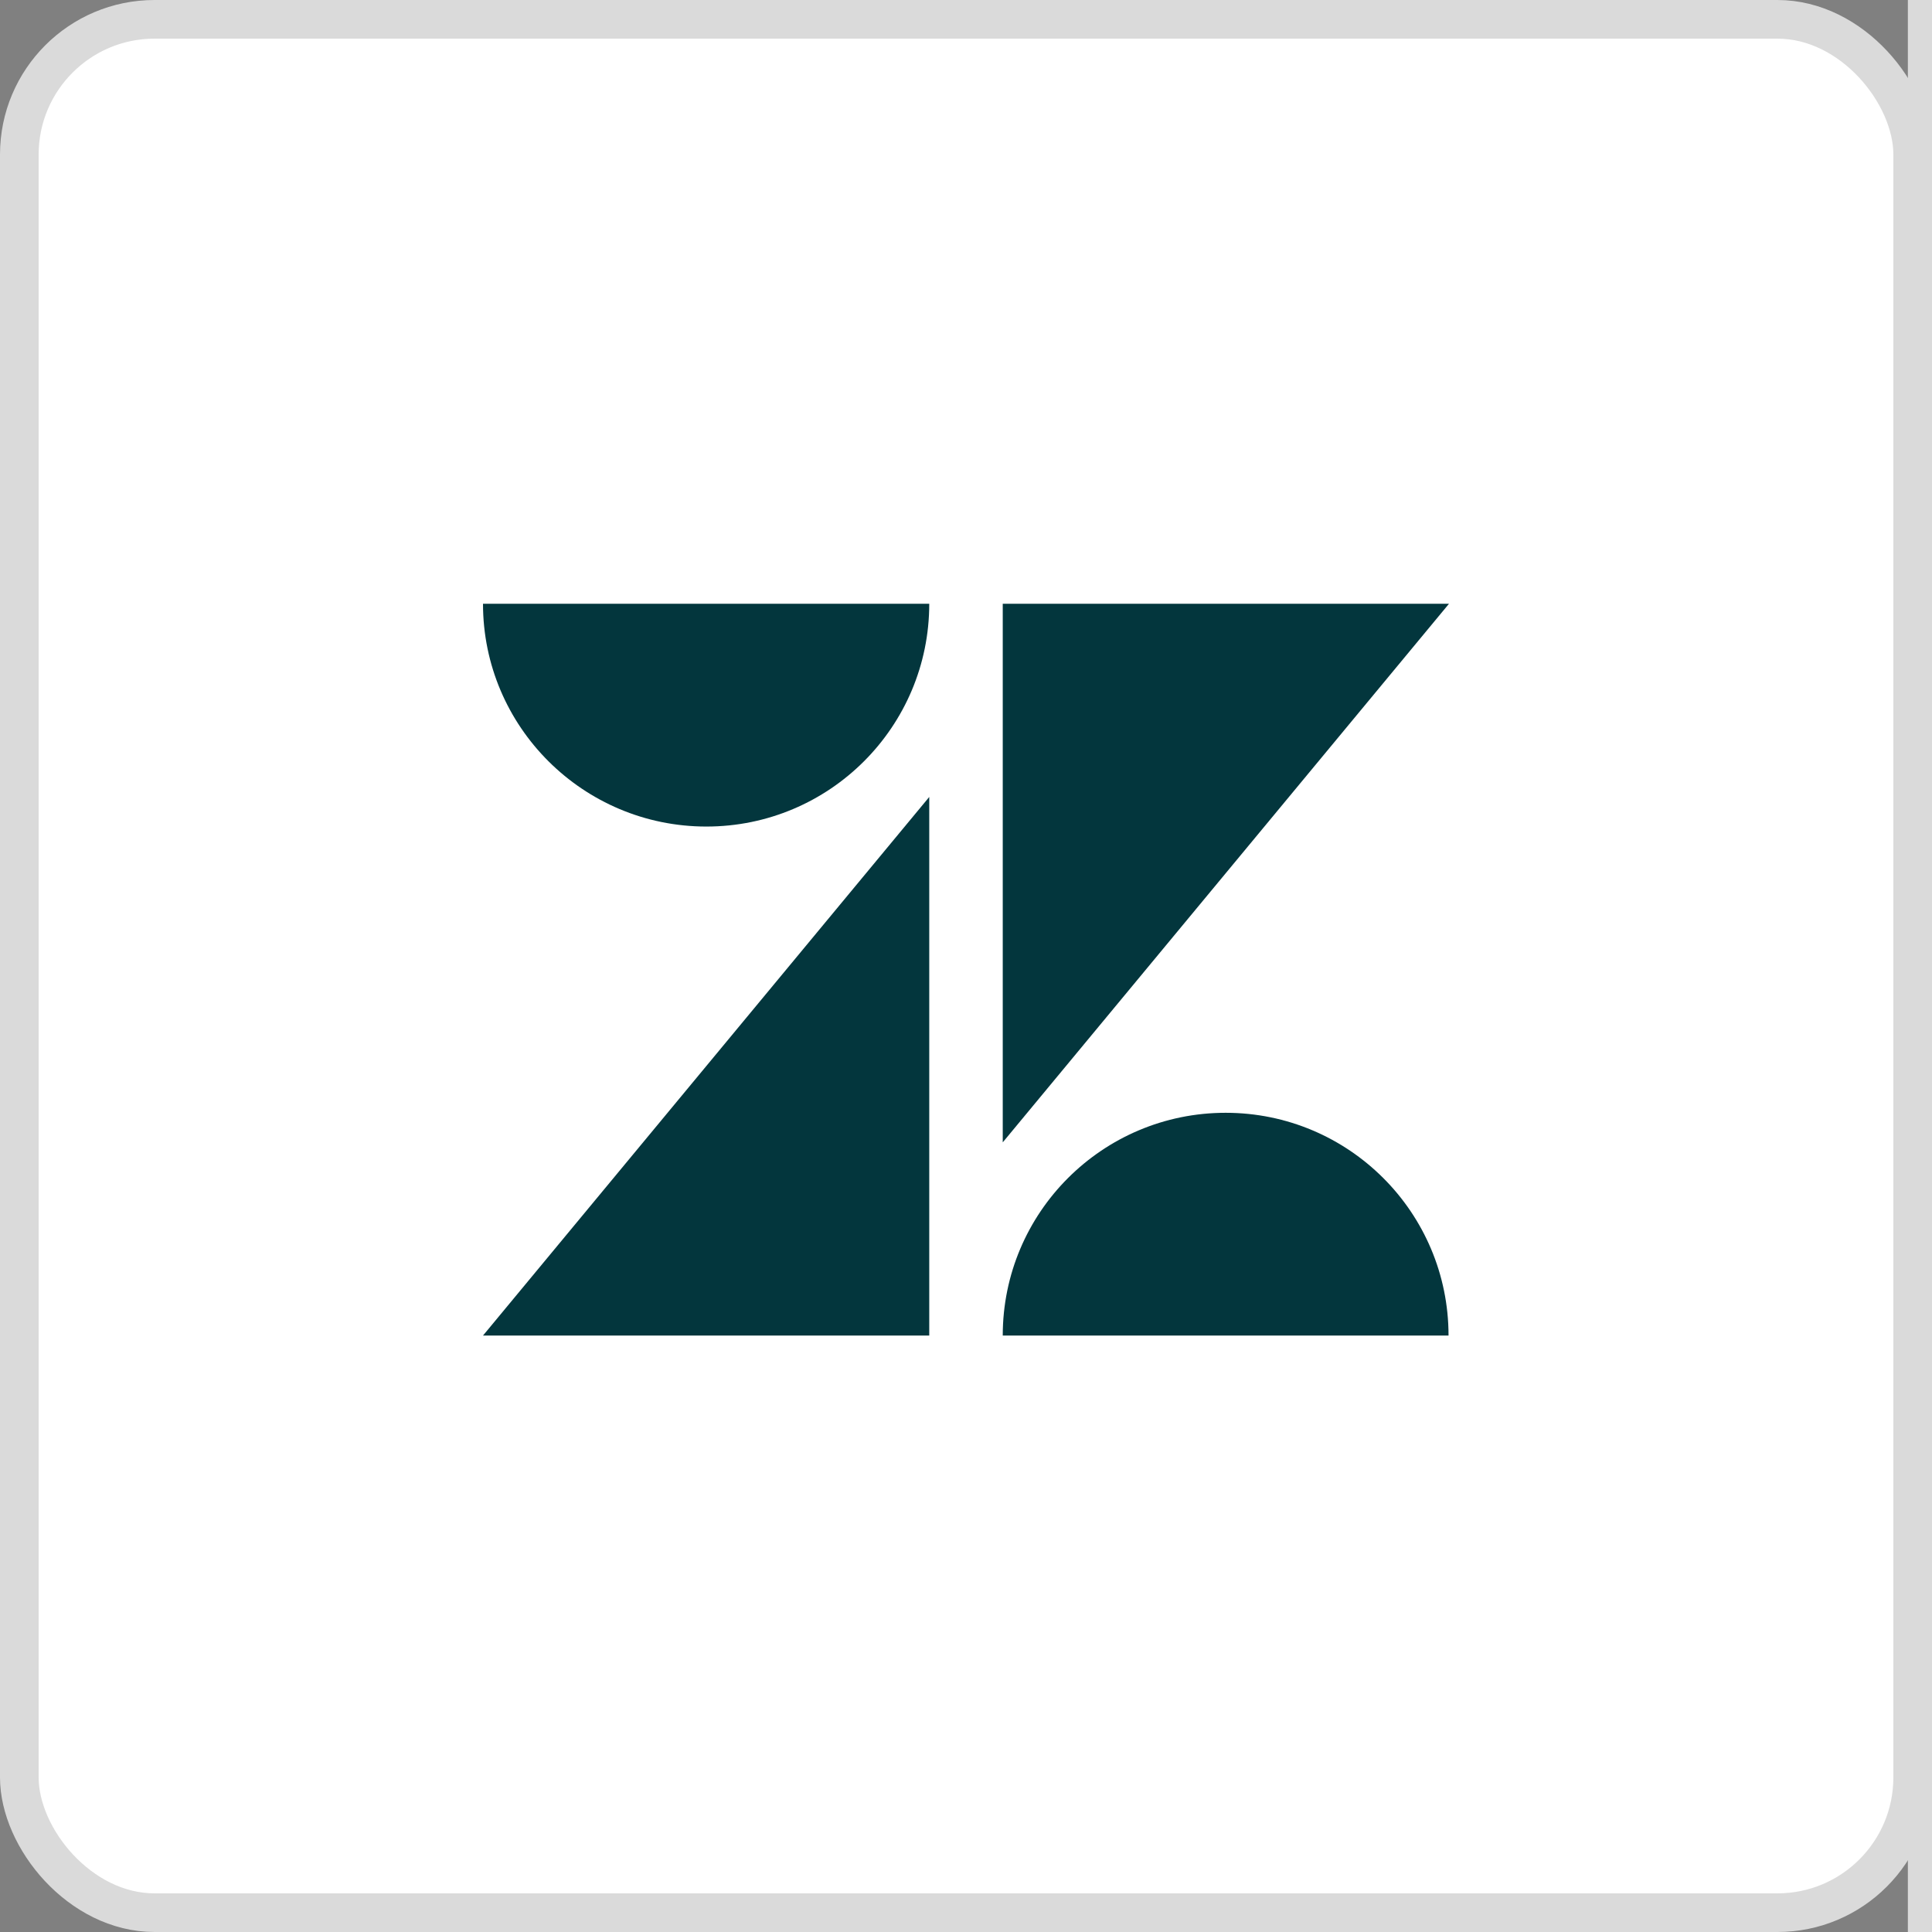
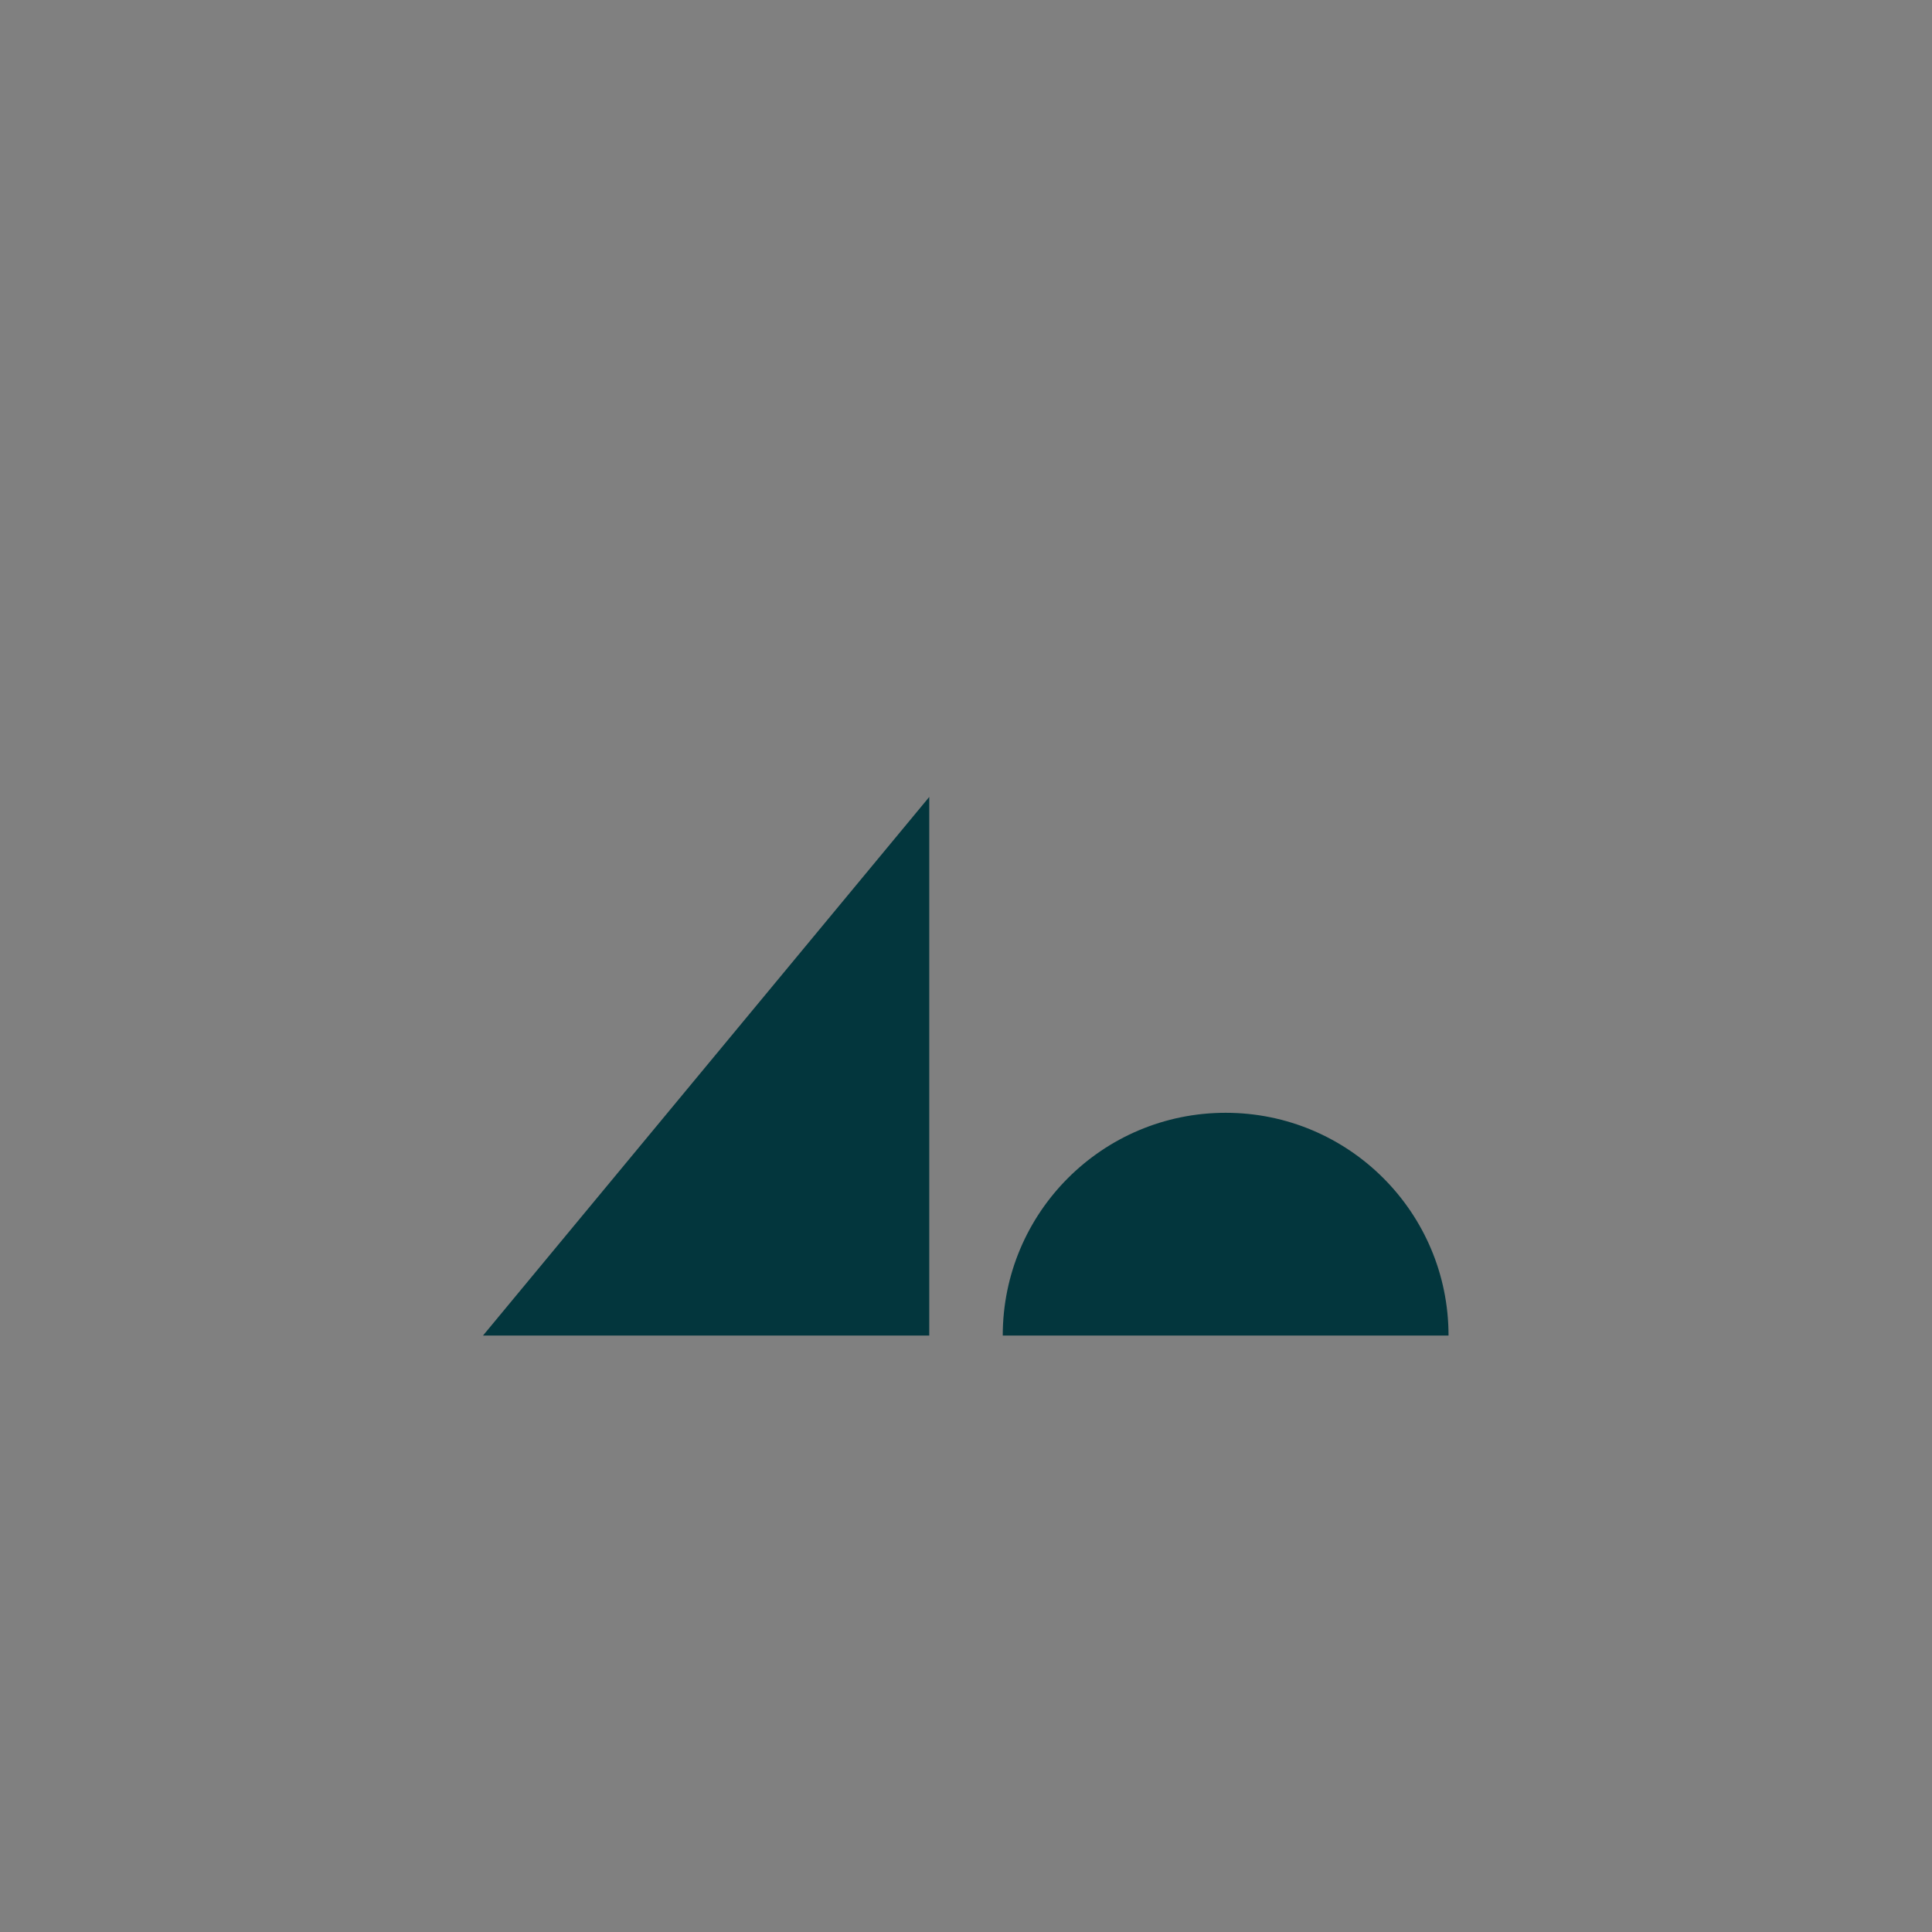
<svg xmlns="http://www.w3.org/2000/svg" width="50" height="50" viewBox="0 0 50 50" fill="none">
  <rect x="0" y="0" width="50" height="50" fill="#808080" stroke="none" />
-   <rect x="0.5" y="0.5" width="49" height="49" rx="3.5" fill="white" />
-   <rect x="0.5" y="0.5" width="49" height="49" rx="3.5" stroke="#DADADA" />
-   <line x1="49.688" y1="-1.36598e-08" x2="49.688" y2="50" stroke="#DADADA" stroke-width="0.625" />
  <path d="M24.049 20.625V34.564H12.5L24.049 20.625Z" fill="#03363D" />
-   <path d="M24.049 15.625C24.049 18.81 21.467 21.391 18.281 21.391C15.094 21.391 12.5 18.81 12.5 15.625H24.049Z" fill="#03363D" />
  <path d="M25.951 34.564C25.951 31.379 28.533 28.799 31.72 28.799C34.906 28.799 37.488 31.379 37.488 34.564H25.951Z" fill="#03363D" />
-   <path d="M25.951 29.564V15.625H37.5L25.951 29.564Z" fill="#03363D" />
</svg>